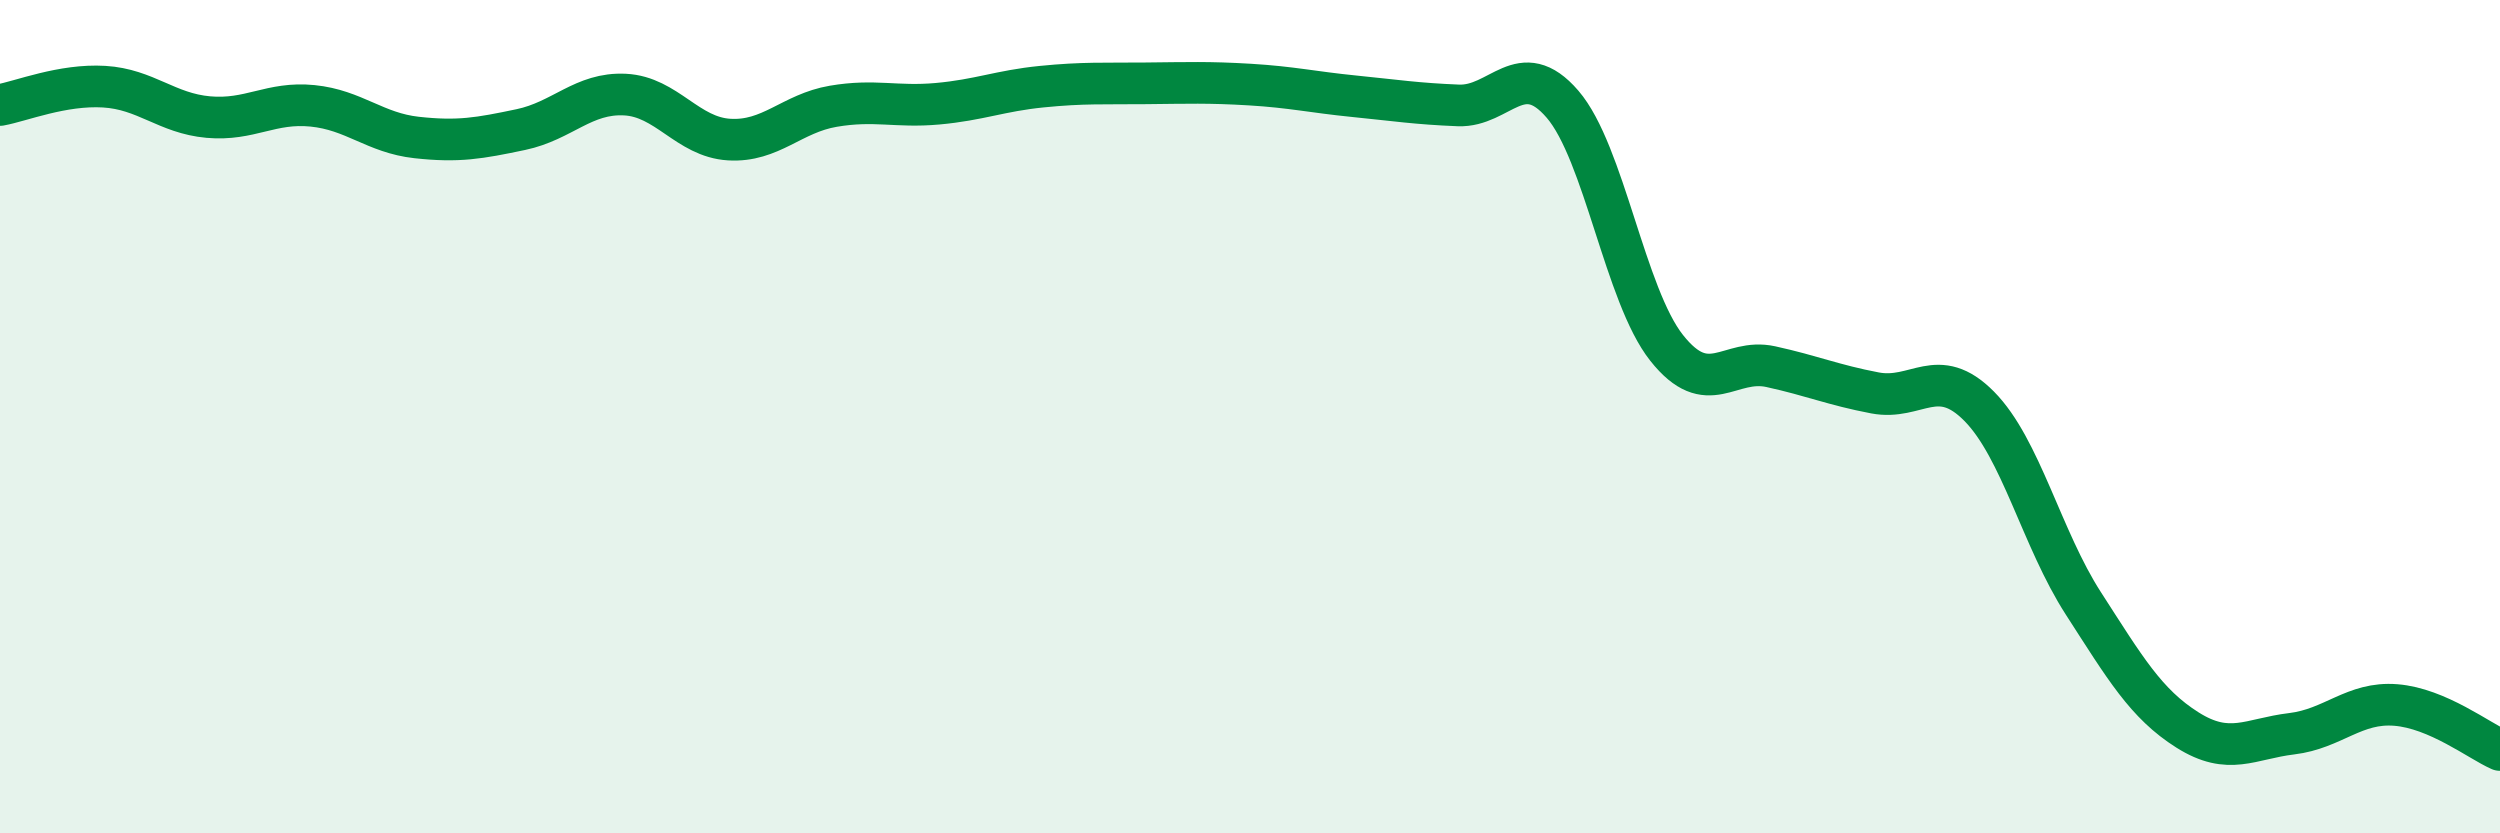
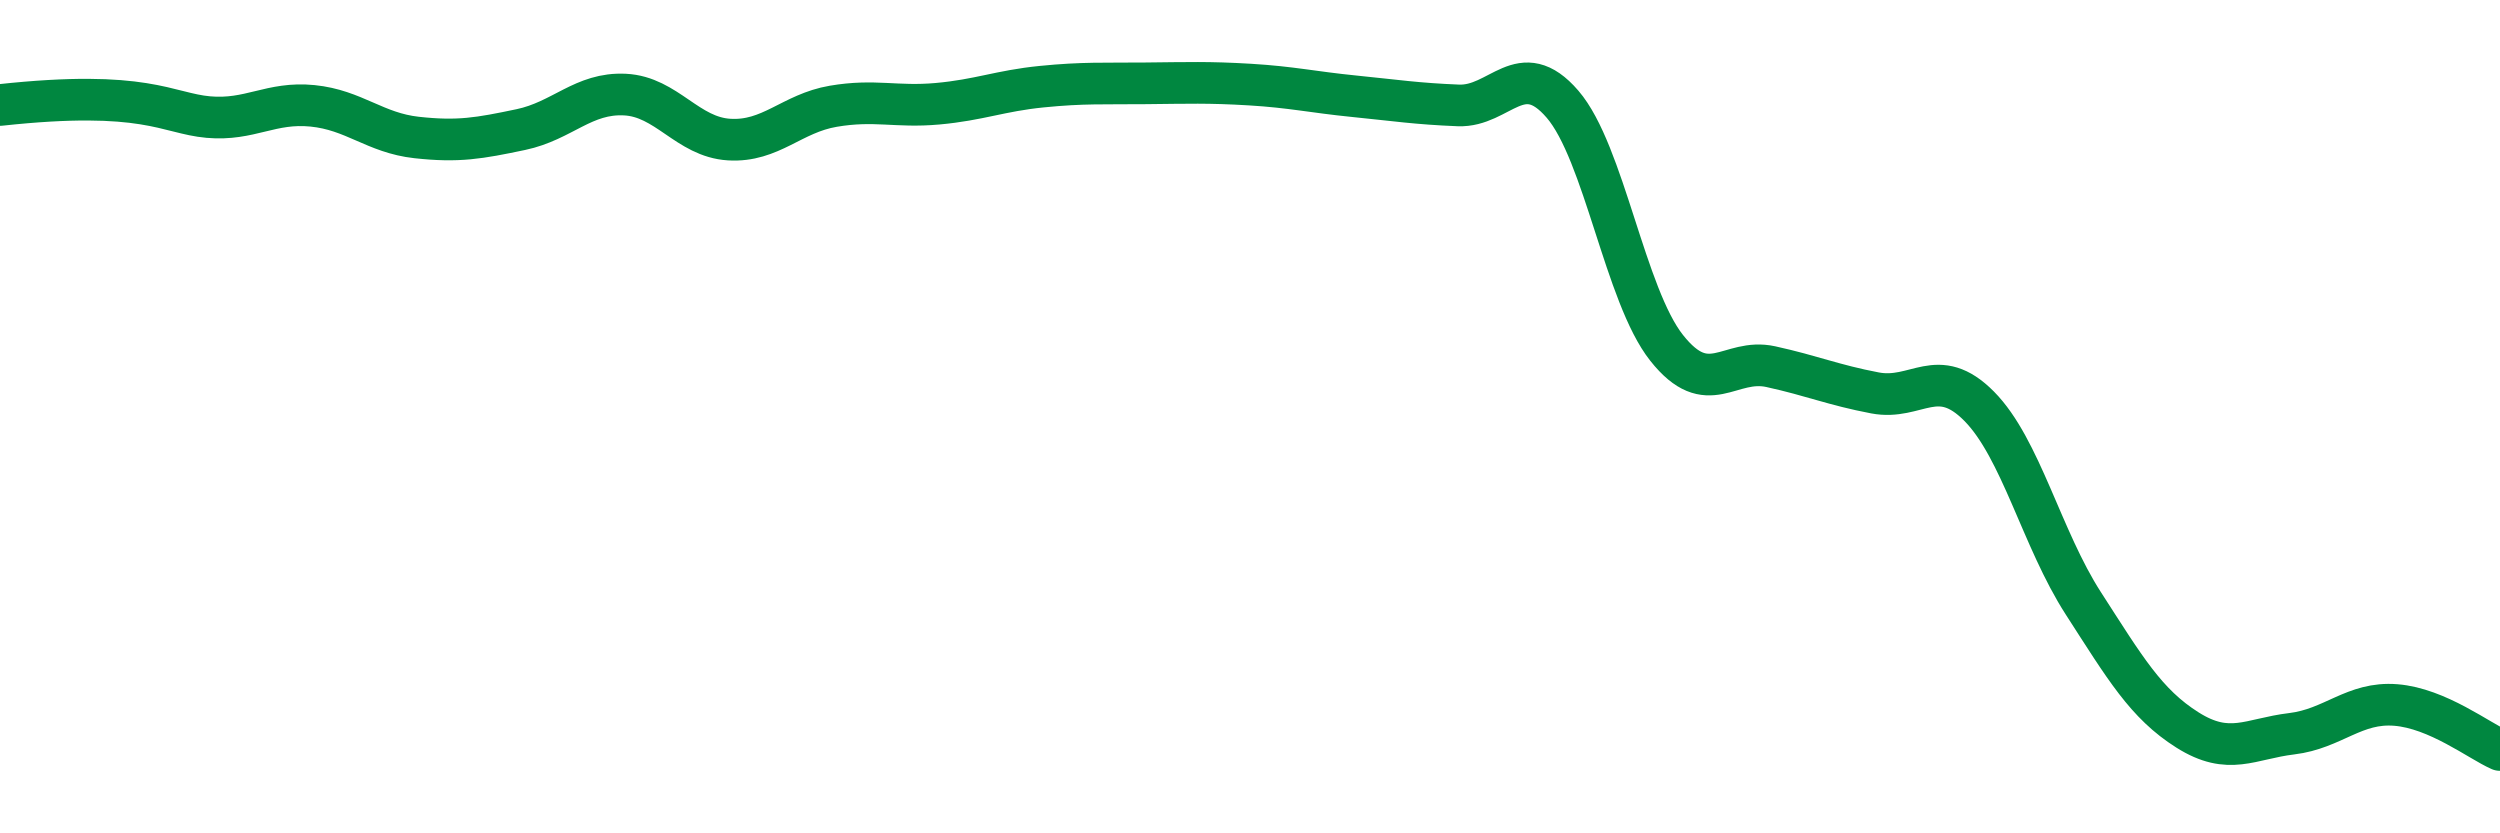
<svg xmlns="http://www.w3.org/2000/svg" width="60" height="20" viewBox="0 0 60 20">
-   <path d="M 0,2.52 C 0.5,2.43 1.5,2.02 2.5,2.08 C 3.5,2.14 4,2.72 5,2.81 C 6,2.9 6.5,2.44 7.5,2.54 C 8.5,2.64 9,3.19 10,3.3 C 11,3.41 11.5,3.32 12.5,3.11 C 13.5,2.9 14,2.22 15,2.27 C 16,2.32 16.5,3.29 17.5,3.35 C 18.5,3.41 19,2.72 20,2.55 C 21,2.38 21.5,2.58 22.5,2.49 C 23.5,2.4 24,2.18 25,2.08 C 26,1.98 26.5,2.01 27.5,2 C 28.5,1.99 29,1.97 30,2.03 C 31,2.09 31.5,2.21 32.5,2.31 C 33.5,2.41 34,2.49 35,2.53 C 36,2.57 36.5,1.34 37.5,2.5 C 38.5,3.66 39,7.09 40,8.35 C 41,9.61 41.5,8.58 42.5,8.8 C 43.5,9.02 44,9.24 45,9.43 C 46,9.62 46.5,8.74 47.5,9.75 C 48.5,10.76 49,12.93 50,14.48 C 51,16.03 51.5,16.89 52.5,17.52 C 53.5,18.15 54,17.73 55,17.61 C 56,17.49 56.5,16.84 57.5,16.92 C 58.5,17 59.5,17.78 60,18L60 20L0 20Z" fill="#008740" opacity="0.1" stroke-linecap="round" stroke-linejoin="round" />
-   <path d="M 0,2.52 C 0.5,2.43 1.5,2.02 2.5,2.08 C 3.5,2.14 4,2.72 5,2.81 C 6,2.9 6.5,2.44 7.5,2.54 C 8.5,2.64 9,3.19 10,3.3 C 11,3.41 11.5,3.32 12.5,3.11 C 13.5,2.9 14,2.22 15,2.27 C 16,2.32 16.5,3.29 17.5,3.35 C 18.5,3.41 19,2.72 20,2.55 C 21,2.38 21.5,2.58 22.5,2.49 C 23.5,2.4 24,2.18 25,2.08 C 26,1.98 26.5,2.01 27.5,2 C 28.5,1.99 29,1.97 30,2.03 C 31,2.09 31.5,2.21 32.5,2.31 C 33.5,2.41 34,2.49 35,2.53 C 36,2.57 36.5,1.34 37.5,2.5 C 38.5,3.66 39,7.09 40,8.35 C 41,9.61 41.5,8.58 42.5,8.8 C 43.5,9.02 44,9.24 45,9.43 C 46,9.62 46.5,8.74 47.5,9.75 C 48.5,10.76 49,12.93 50,14.48 C 51,16.03 51.5,16.89 52.5,17.52 C 53.5,18.15 54,17.73 55,17.61 C 56,17.49 56.5,16.84 57.5,16.92 C 58.5,17 59.5,17.78 60,18" stroke="#008740" stroke-width="1" fill="none" stroke-linecap="round" stroke-linejoin="round" />
+   <path d="M 0,2.52 C 3.5,2.14 4,2.72 5,2.81 C 6,2.9 6.5,2.44 7.5,2.54 C 8.5,2.64 9,3.19 10,3.3 C 11,3.41 11.5,3.32 12.5,3.11 C 13.5,2.9 14,2.22 15,2.27 C 16,2.32 16.5,3.29 17.5,3.35 C 18.5,3.41 19,2.72 20,2.55 C 21,2.38 21.5,2.58 22.5,2.49 C 23.5,2.4 24,2.18 25,2.08 C 26,1.98 26.5,2.01 27.5,2 C 28.5,1.99 29,1.97 30,2.03 C 31,2.09 31.5,2.21 32.5,2.31 C 33.5,2.41 34,2.49 35,2.53 C 36,2.57 36.5,1.34 37.5,2.5 C 38.5,3.66 39,7.09 40,8.35 C 41,9.61 41.5,8.58 42.5,8.8 C 43.5,9.02 44,9.24 45,9.43 C 46,9.62 46.5,8.74 47.5,9.75 C 48.5,10.76 49,12.93 50,14.48 C 51,16.03 51.5,16.89 52.5,17.52 C 53.5,18.15 54,17.73 55,17.61 C 56,17.49 56.5,16.84 57.5,16.92 C 58.5,17 59.5,17.78 60,18" stroke="#008740" stroke-width="1" fill="none" stroke-linecap="round" stroke-linejoin="round" />
</svg>